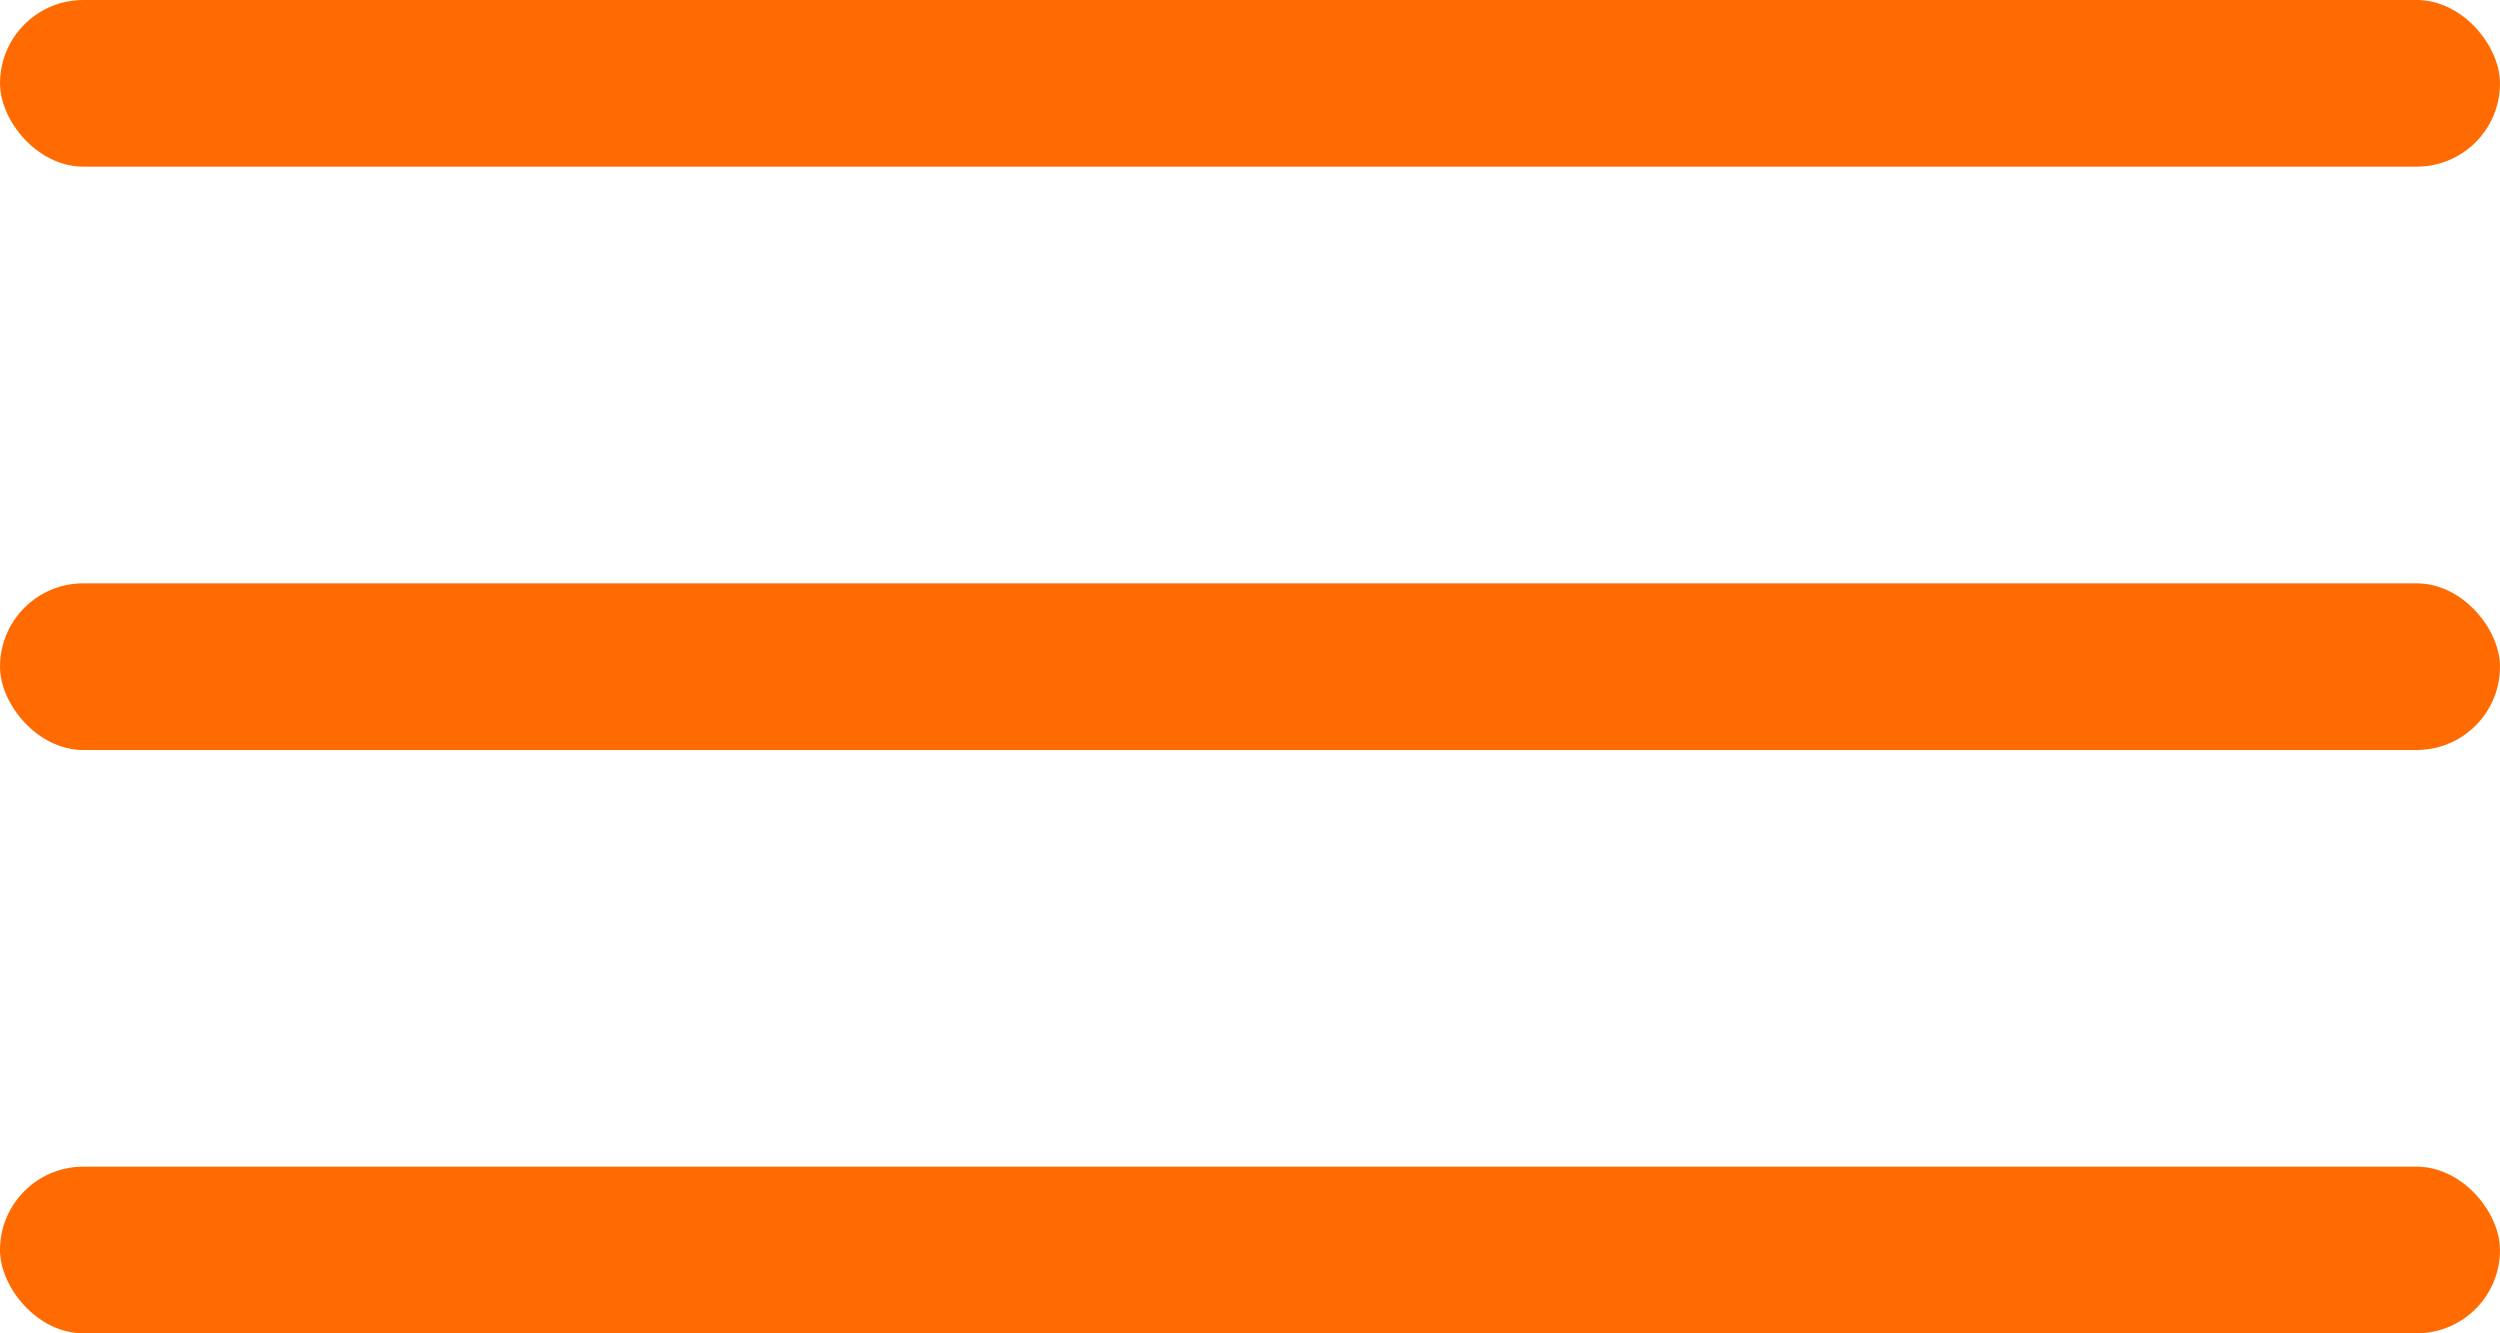
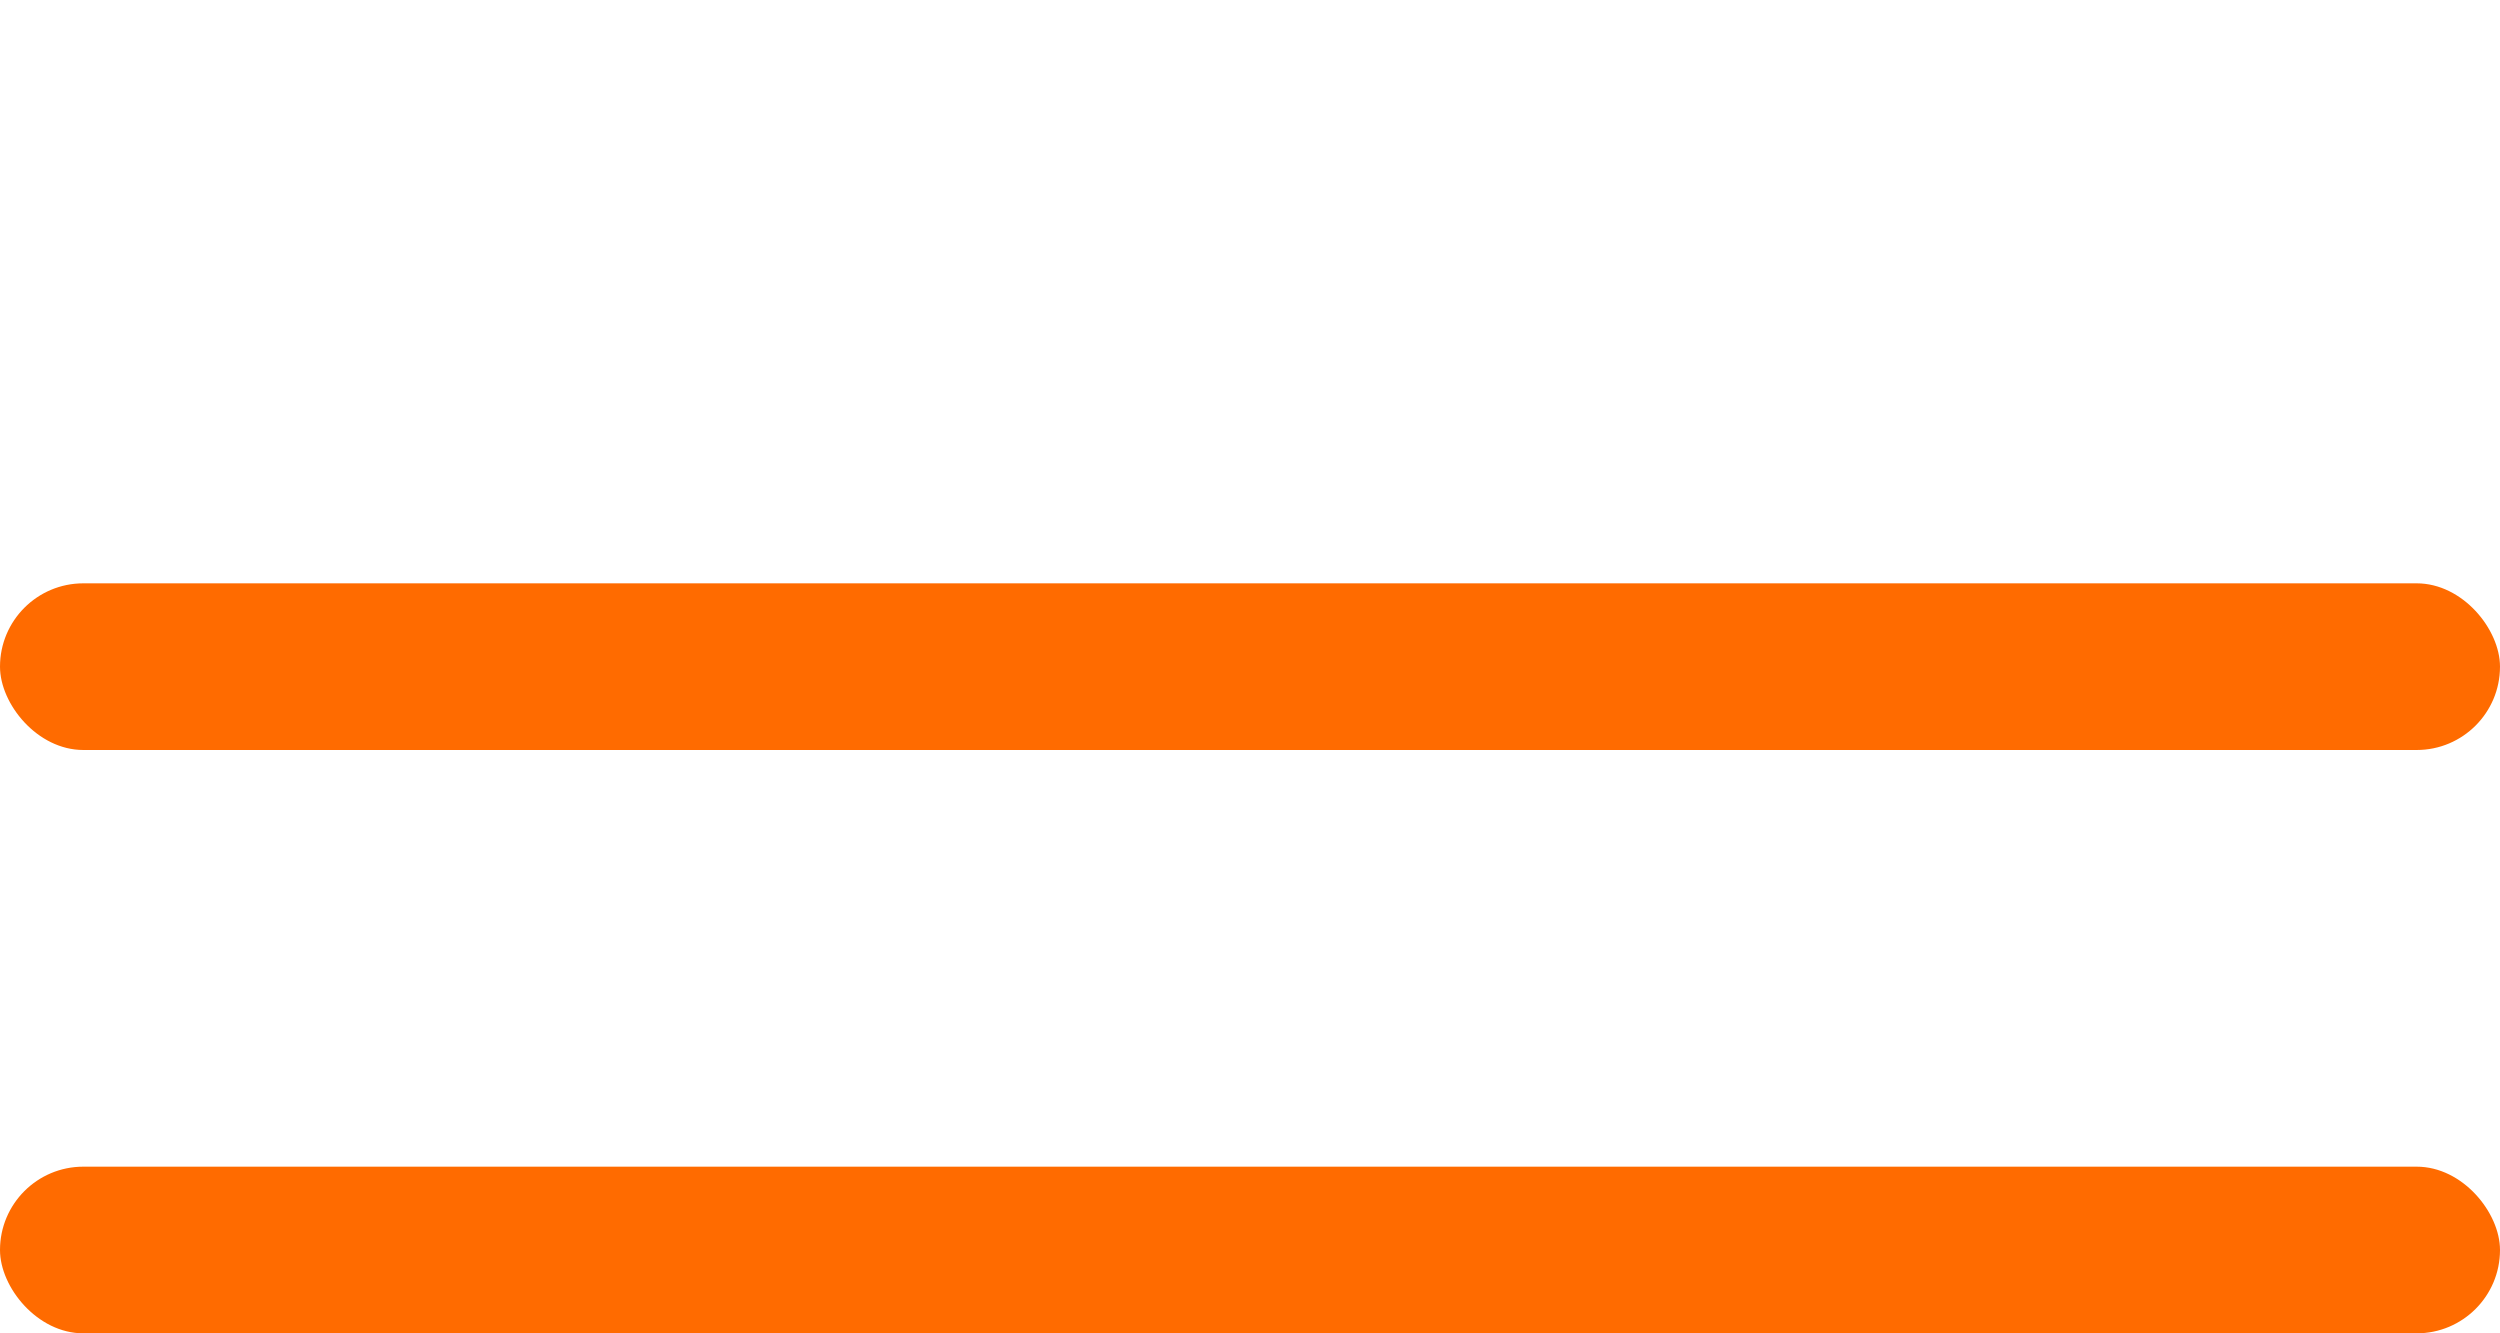
<svg xmlns="http://www.w3.org/2000/svg" width="30" height="16" viewBox="0 0 30 16" fill="none">
-   <rect width="30" height="2" rx="1" fill="#FF6B00" />
  <rect y="7" width="30" height="2" rx="1" fill="#FF6B00" />
  <rect y="14" width="30" height="2" rx="1" fill="#FF6B00" />
</svg>